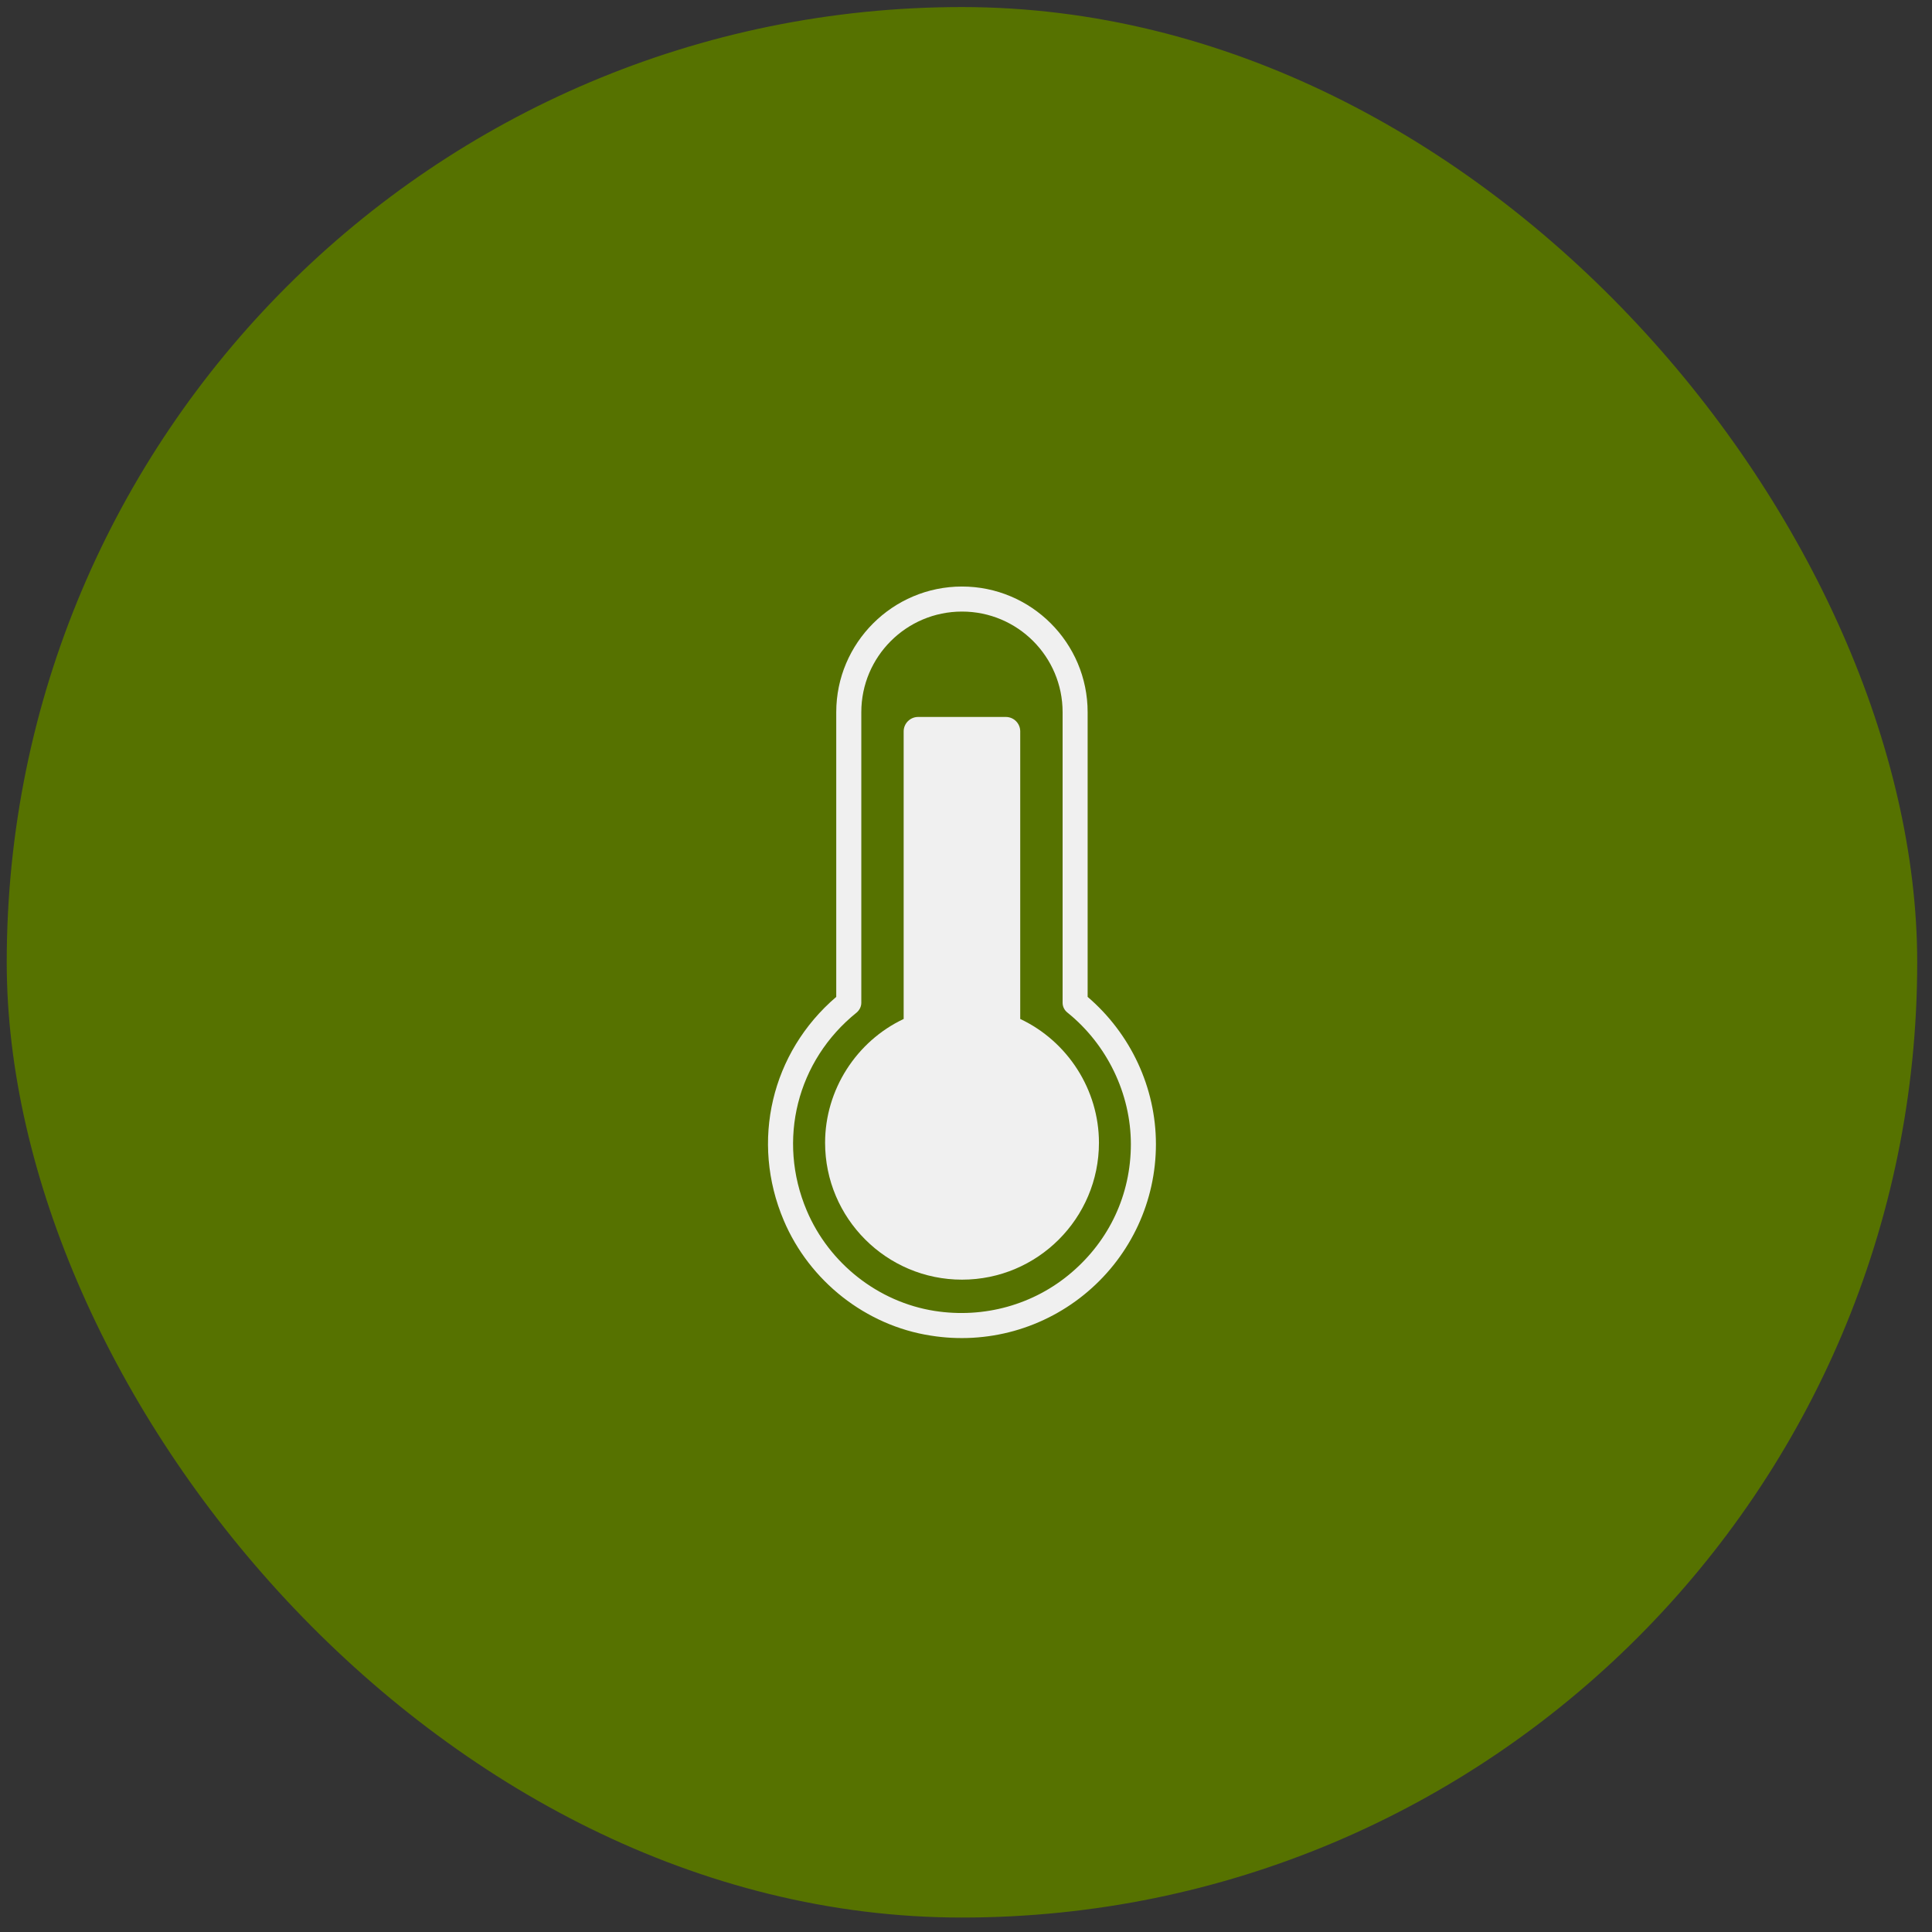
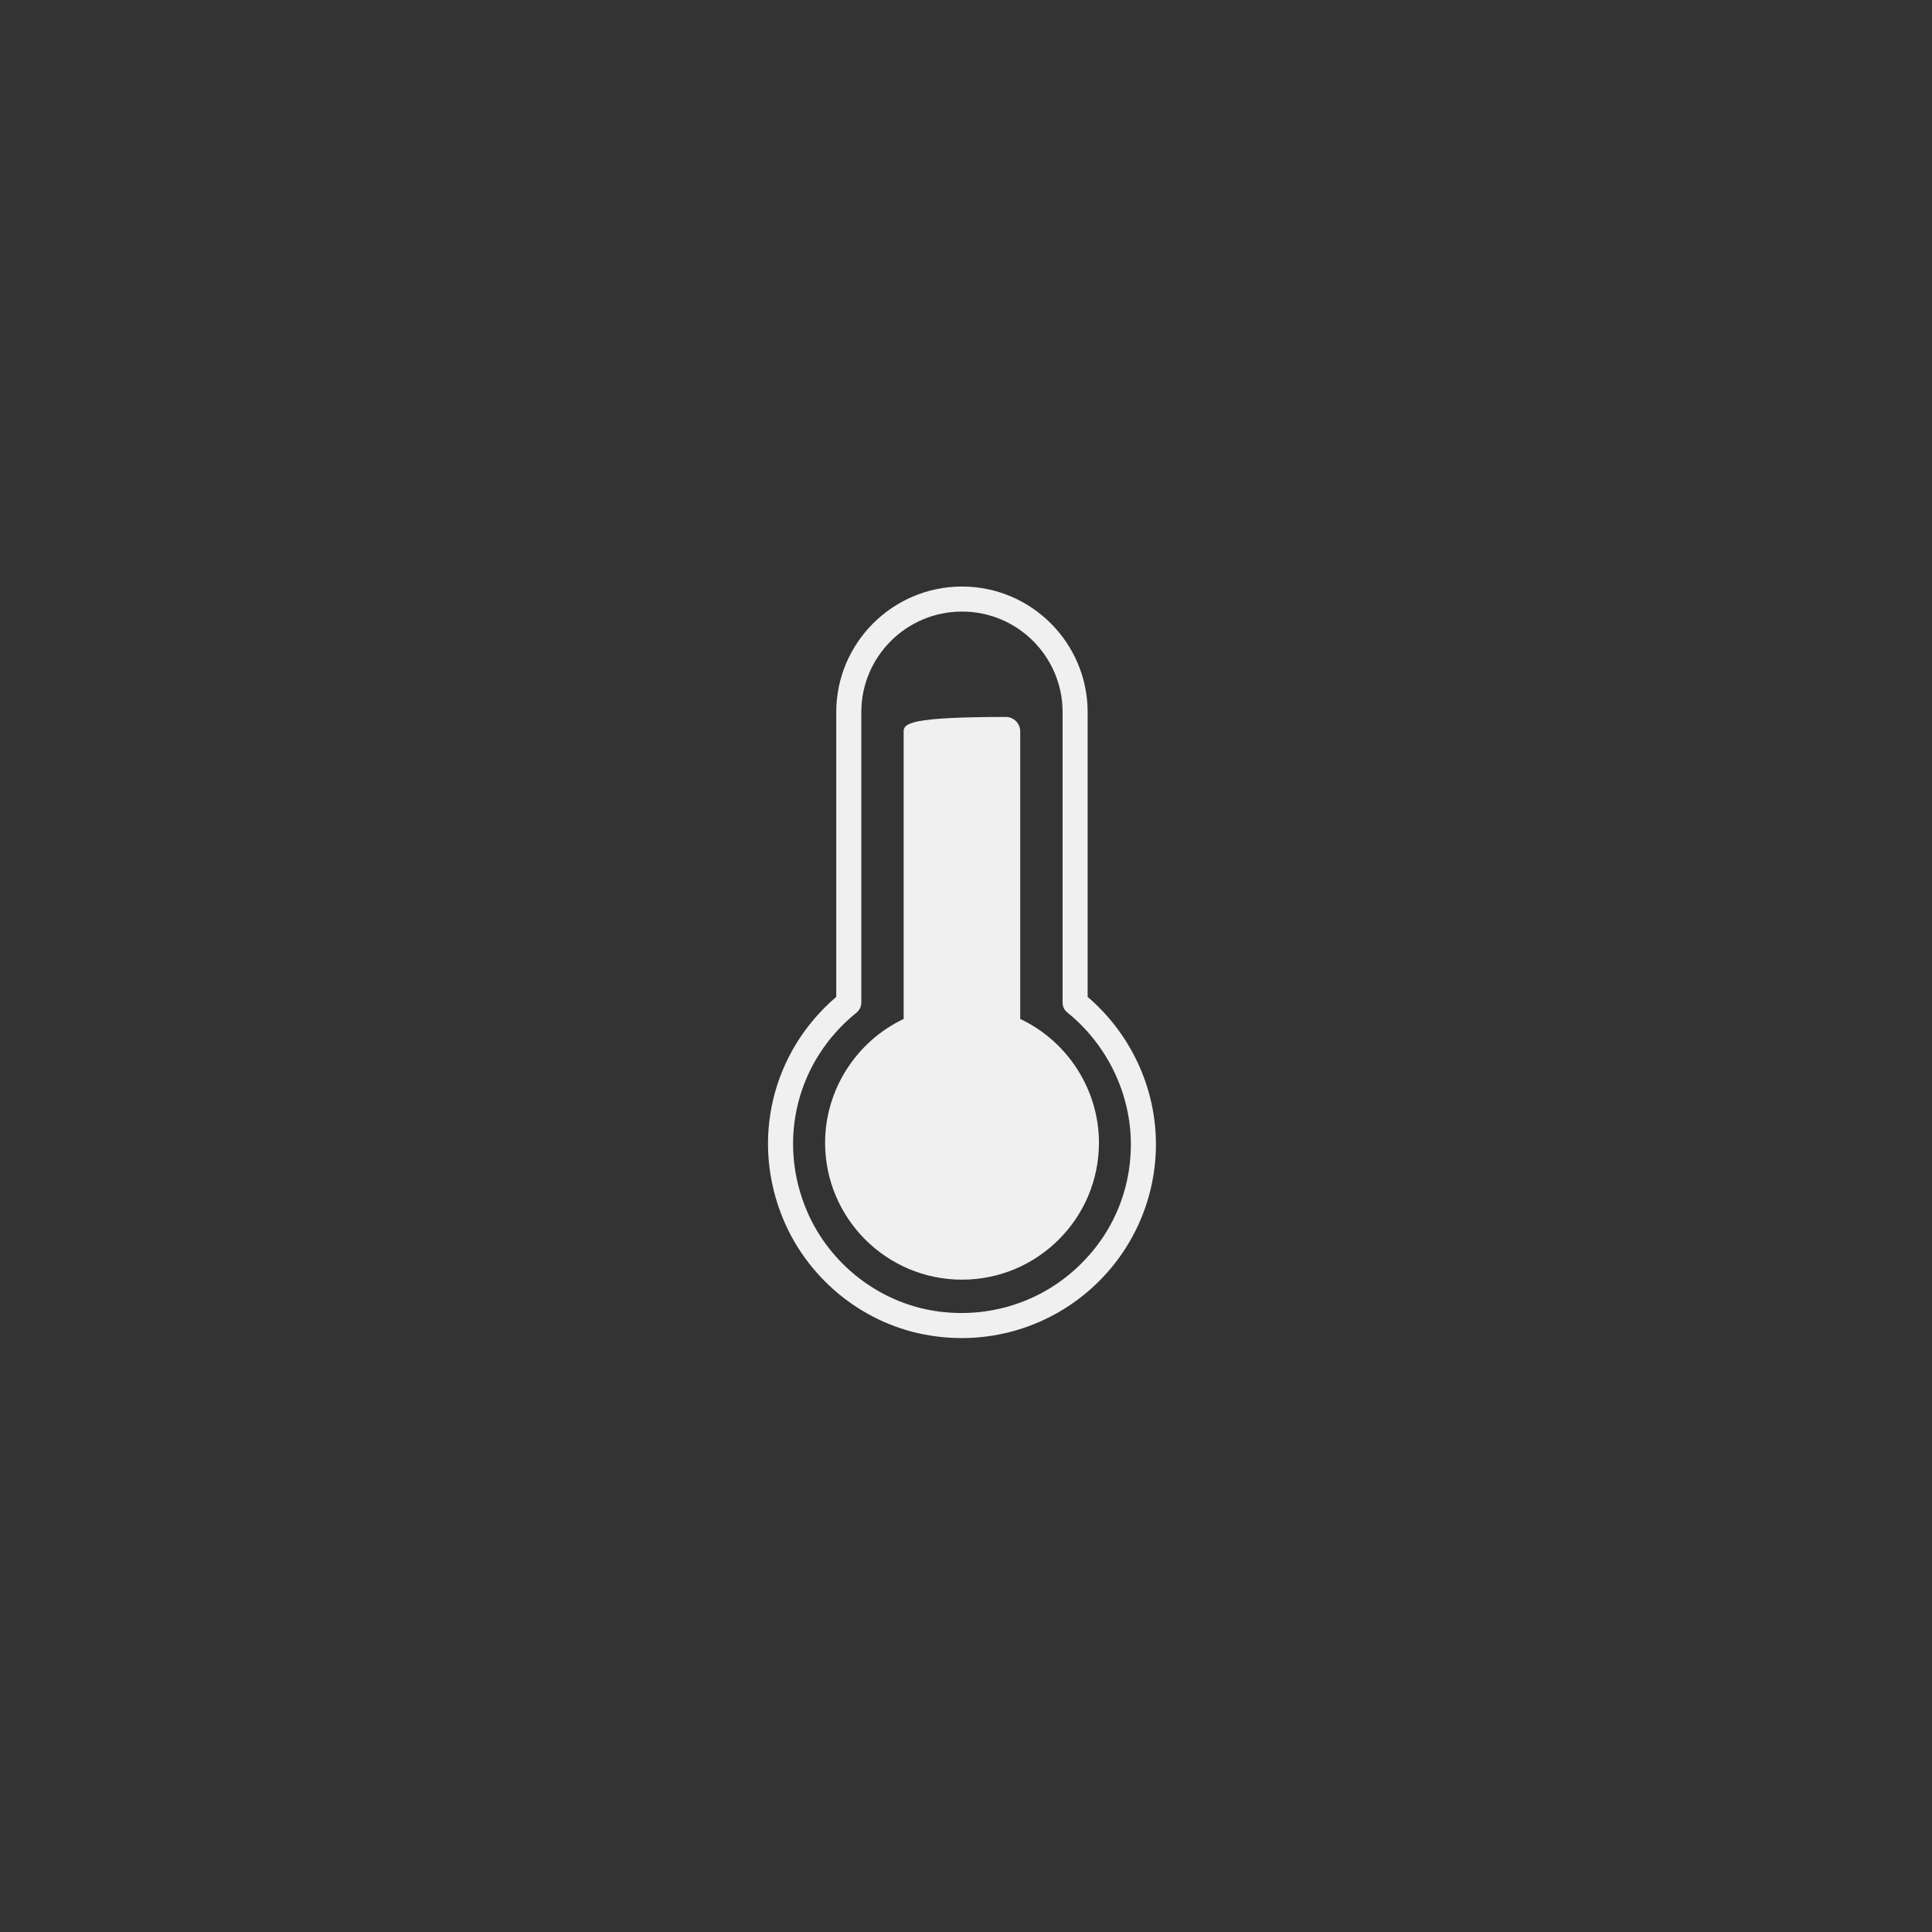
<svg xmlns="http://www.w3.org/2000/svg" width="75" height="75" viewBox="0 0 75 75" fill="none">
  <rect x="0" y="0" width="75" height="75" fill="#333333" stroke="none" />
-   <rect x="0.261" y="0.274" width="74.165" height="74.165" rx="37.082" fill="#567200" />
  <path d="M42.222 38.699V27.646C42.222 24.957 40.034 22.769 37.345 22.769C34.656 22.769 32.463 24.957 32.463 27.646V38.699C29.944 40.853 29.123 44.31 30.426 47.378C30.927 48.56 31.724 49.576 32.706 50.349C33.694 51.123 34.87 51.653 36.125 51.847C37.205 52.022 38.31 51.96 39.364 51.666C40.418 51.371 41.395 50.85 42.227 50.14C43.91 48.706 44.873 46.62 44.873 44.417C44.873 42.214 43.886 40.123 42.222 38.699ZM41.595 49.401C40.136 50.651 38.196 51.191 36.276 50.889C34.092 50.544 32.191 49.051 31.32 46.999C30.158 44.261 30.936 41.169 33.256 39.306C33.368 39.209 33.436 39.073 33.436 38.927V27.646C33.436 25.492 35.186 23.741 37.345 23.741C39.504 23.741 41.25 25.492 41.25 27.646V38.927C41.25 39.073 41.318 39.214 41.435 39.306C42.976 40.546 43.9 42.457 43.9 44.417C43.9 46.377 43.059 48.151 41.595 49.401Z" fill="#F0F0F0" />
-   <path d="M39.605 39.556V28.393C39.605 28.084 39.358 27.832 39.044 27.832H35.641C35.333 27.832 35.08 28.084 35.08 28.393V39.556C33.241 40.425 32.03 42.309 32.03 44.361C32.03 47.294 34.413 49.676 37.346 49.676C40.278 49.676 42.661 47.294 42.661 44.361C42.661 42.309 41.45 40.425 39.605 39.556Z" fill="#F0F0F0" />
+   <path d="M39.605 39.556V28.393C39.605 28.084 39.358 27.832 39.044 27.832C35.333 27.832 35.08 28.084 35.08 28.393V39.556C33.241 40.425 32.03 42.309 32.03 44.361C32.03 47.294 34.413 49.676 37.346 49.676C40.278 49.676 42.661 47.294 42.661 44.361C42.661 42.309 41.45 40.425 39.605 39.556Z" fill="#F0F0F0" />
</svg>